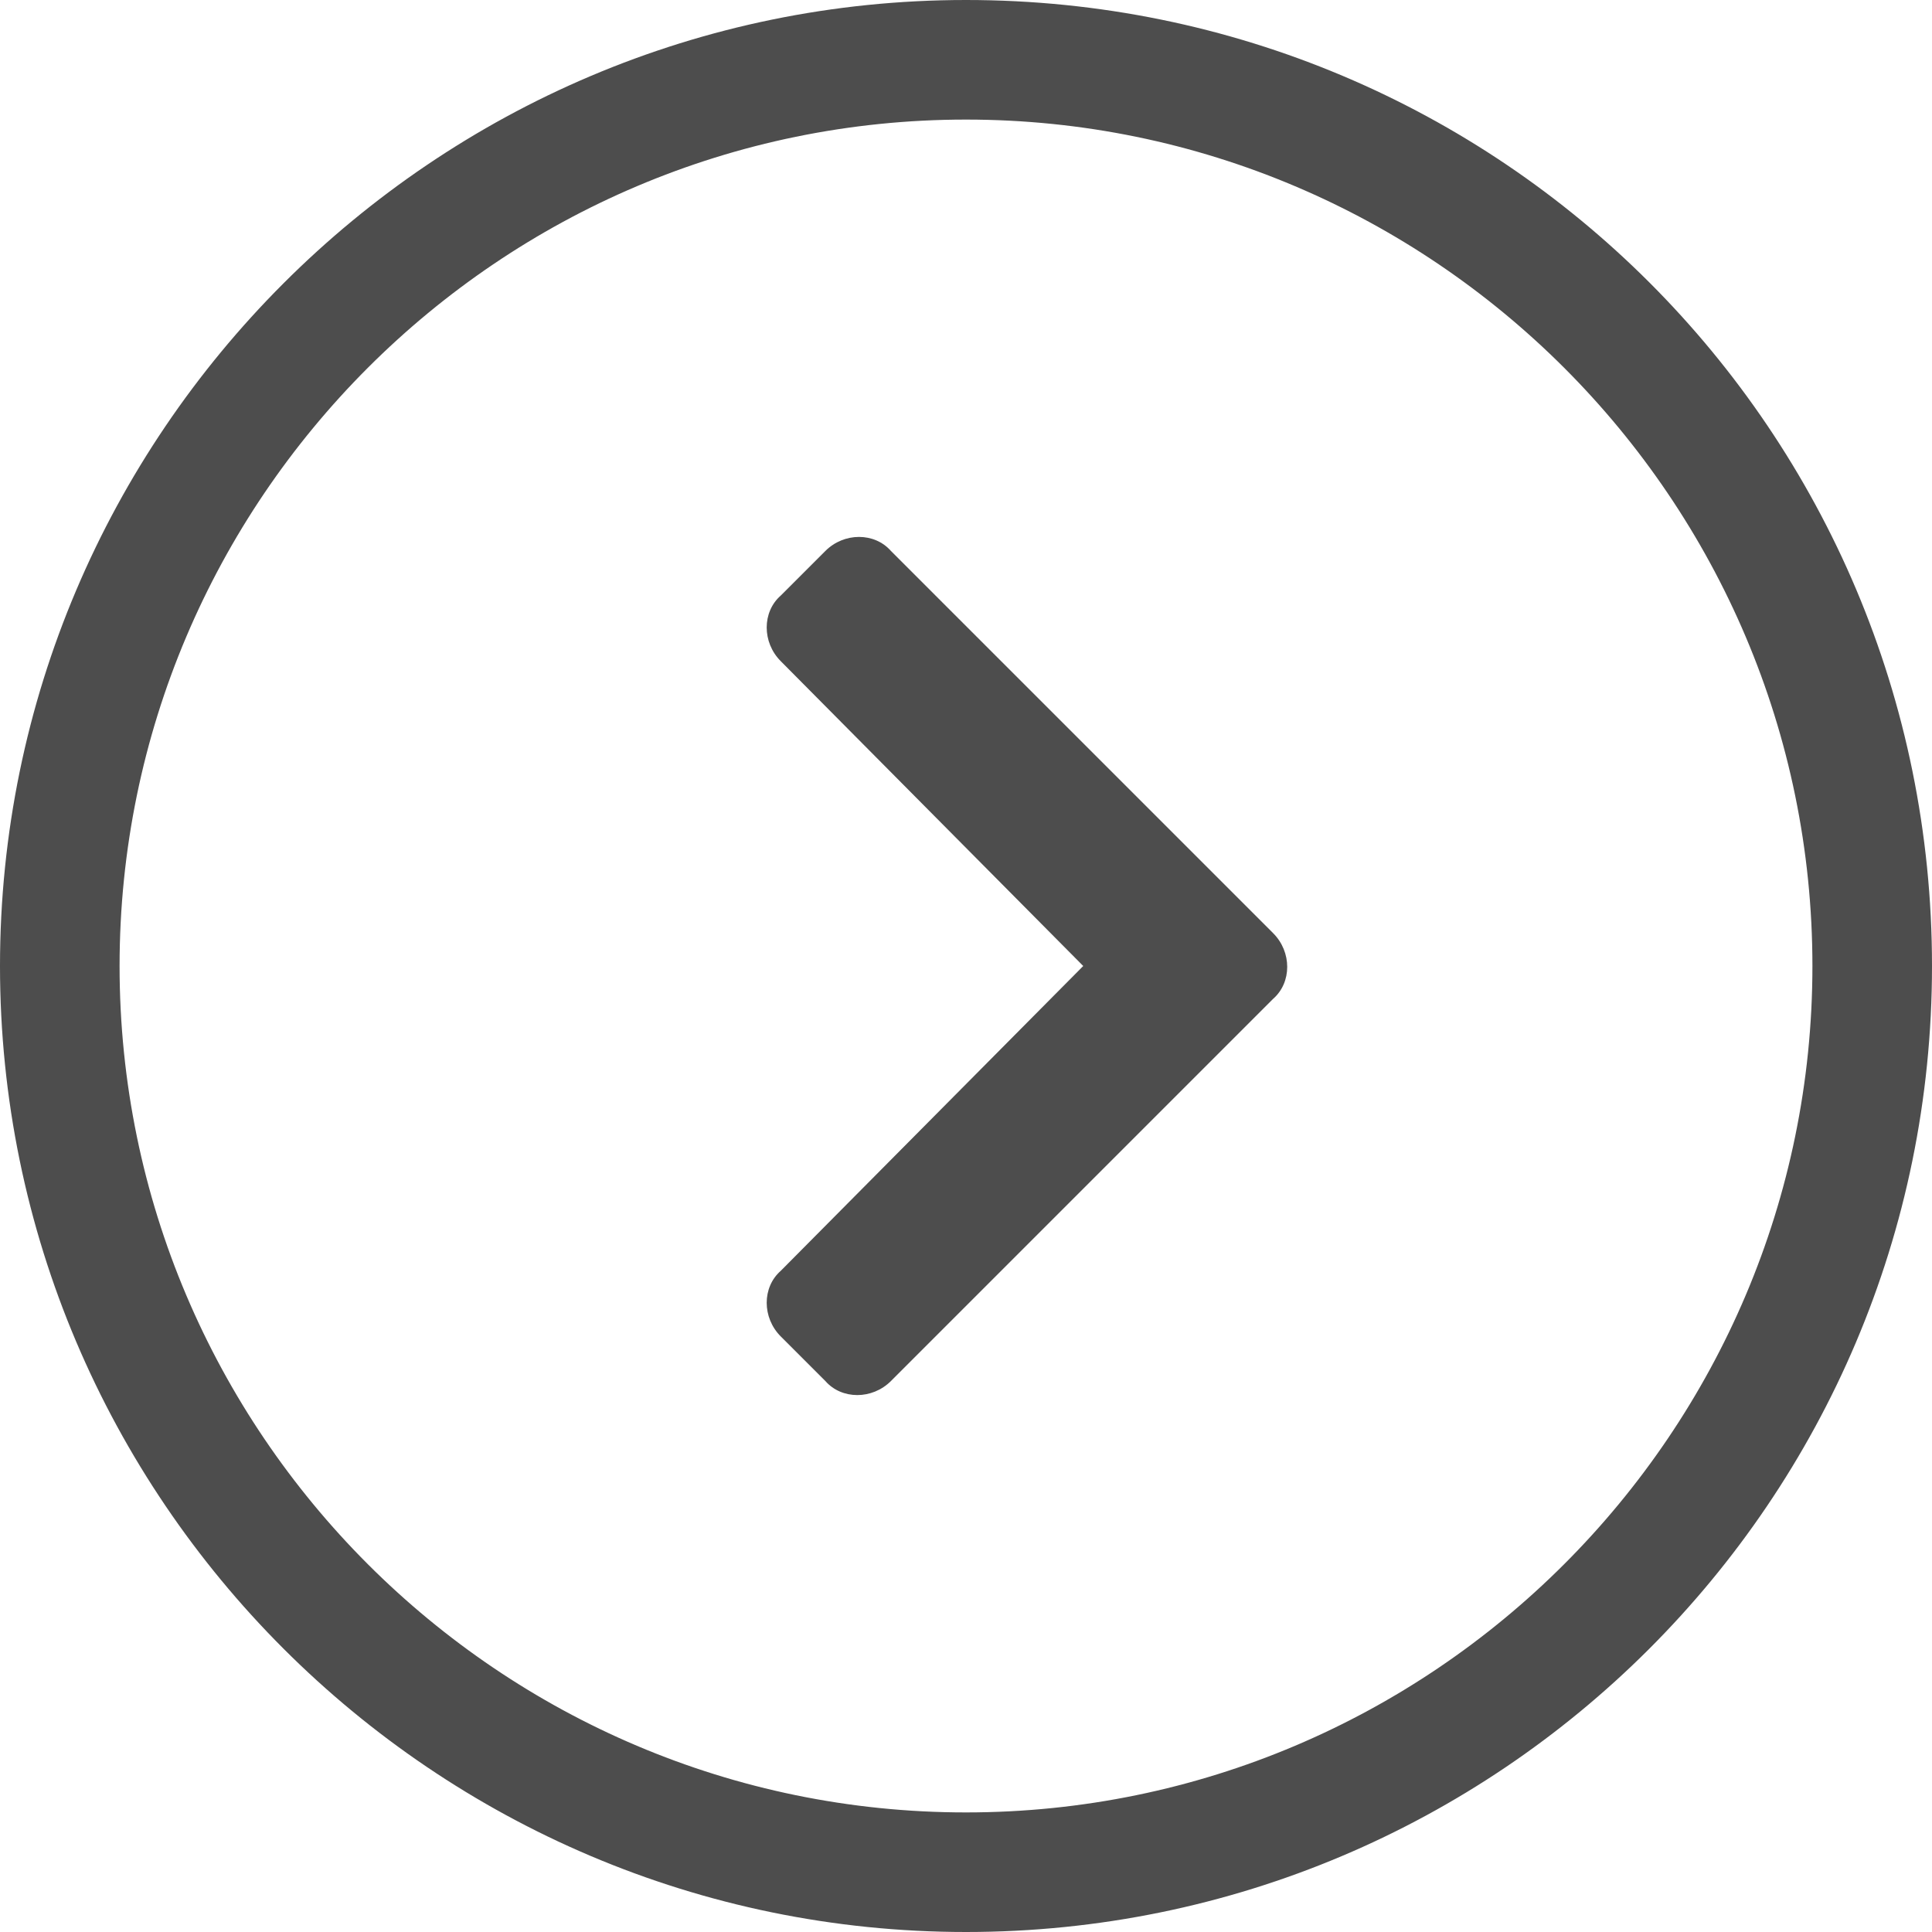
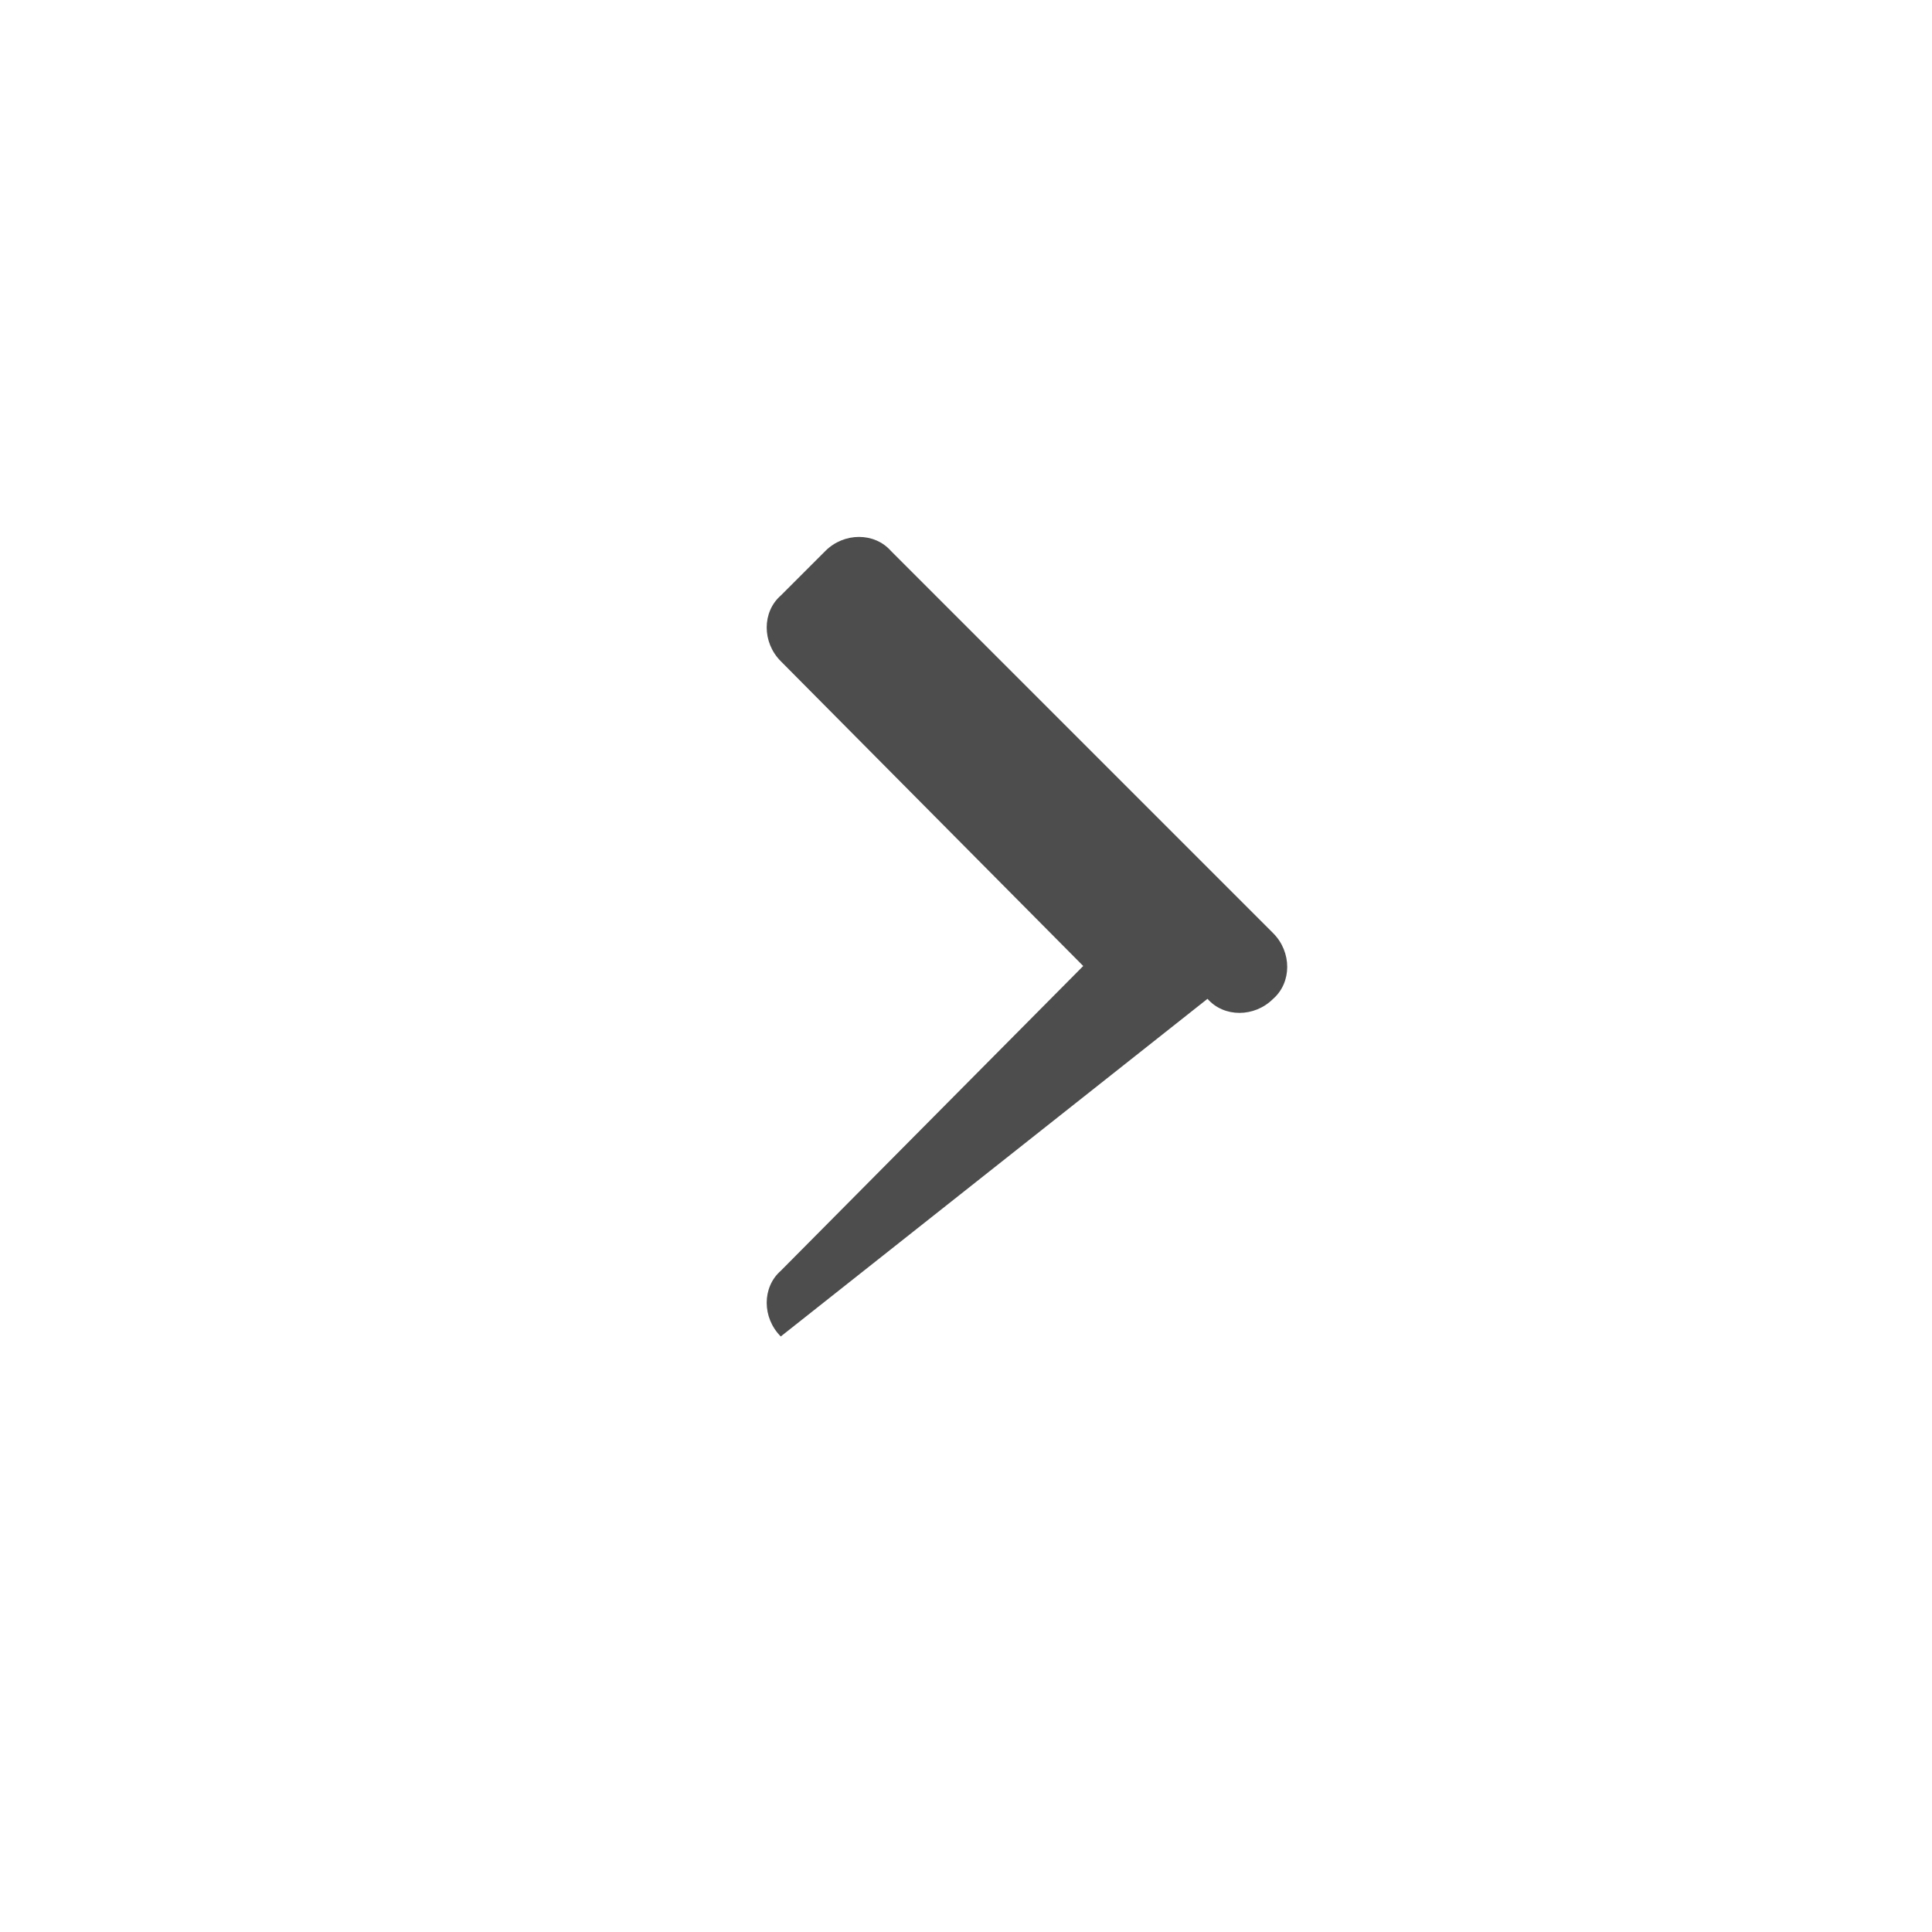
<svg xmlns="http://www.w3.org/2000/svg" version="1.1" id="Capa_1" x="0px" y="0px" viewBox="0 0 82.4 82.4" style="enable-background:new 0 0 82.4 82.4;" xml:space="preserve">
  <style type="text/css">
	.st0{fill:#4D4D4D;}
</style>
-   <path id="XMLID_449_" class="st0" d="M41.2,5.1c19.9,0,36.1,16.2,36.1,36.1S61.1,77.3,41.2,77.3c-19.9,0-36.1-16.2-36.1-36.1  S21.3,5.1,41.2,5.1 M41.2,0C18.5,0,0,18.5,0,41.2s18.5,41.2,41.2,41.2S82.4,64,82.4,41.2S64,0,41.2,0L41.2,0z" />
-   <path id="XMLID_448_" class="st0" d="M54.3,42.6L38,58.9c-0.8,0.8-2.1,0.8-2.8,0L33.3,57c-0.8-0.8-0.8-2.1,0-2.8l12.9-13l-12.9-13  c-0.8-0.8-0.8-2.1,0-2.8l1.9-1.9c0.8-0.8,2.1-0.8,2.8,0l16.3,16.3C55.1,40.6,55.1,41.9,54.3,42.6L54.3,42.6z" />
+   <path id="XMLID_448_" class="st0" d="M54.3,42.6c-0.8,0.8-2.1,0.8-2.8,0L33.3,57c-0.8-0.8-0.8-2.1,0-2.8l12.9-13l-12.9-13  c-0.8-0.8-0.8-2.1,0-2.8l1.9-1.9c0.8-0.8,2.1-0.8,2.8,0l16.3,16.3C55.1,40.6,55.1,41.9,54.3,42.6L54.3,42.6z" />
</svg>